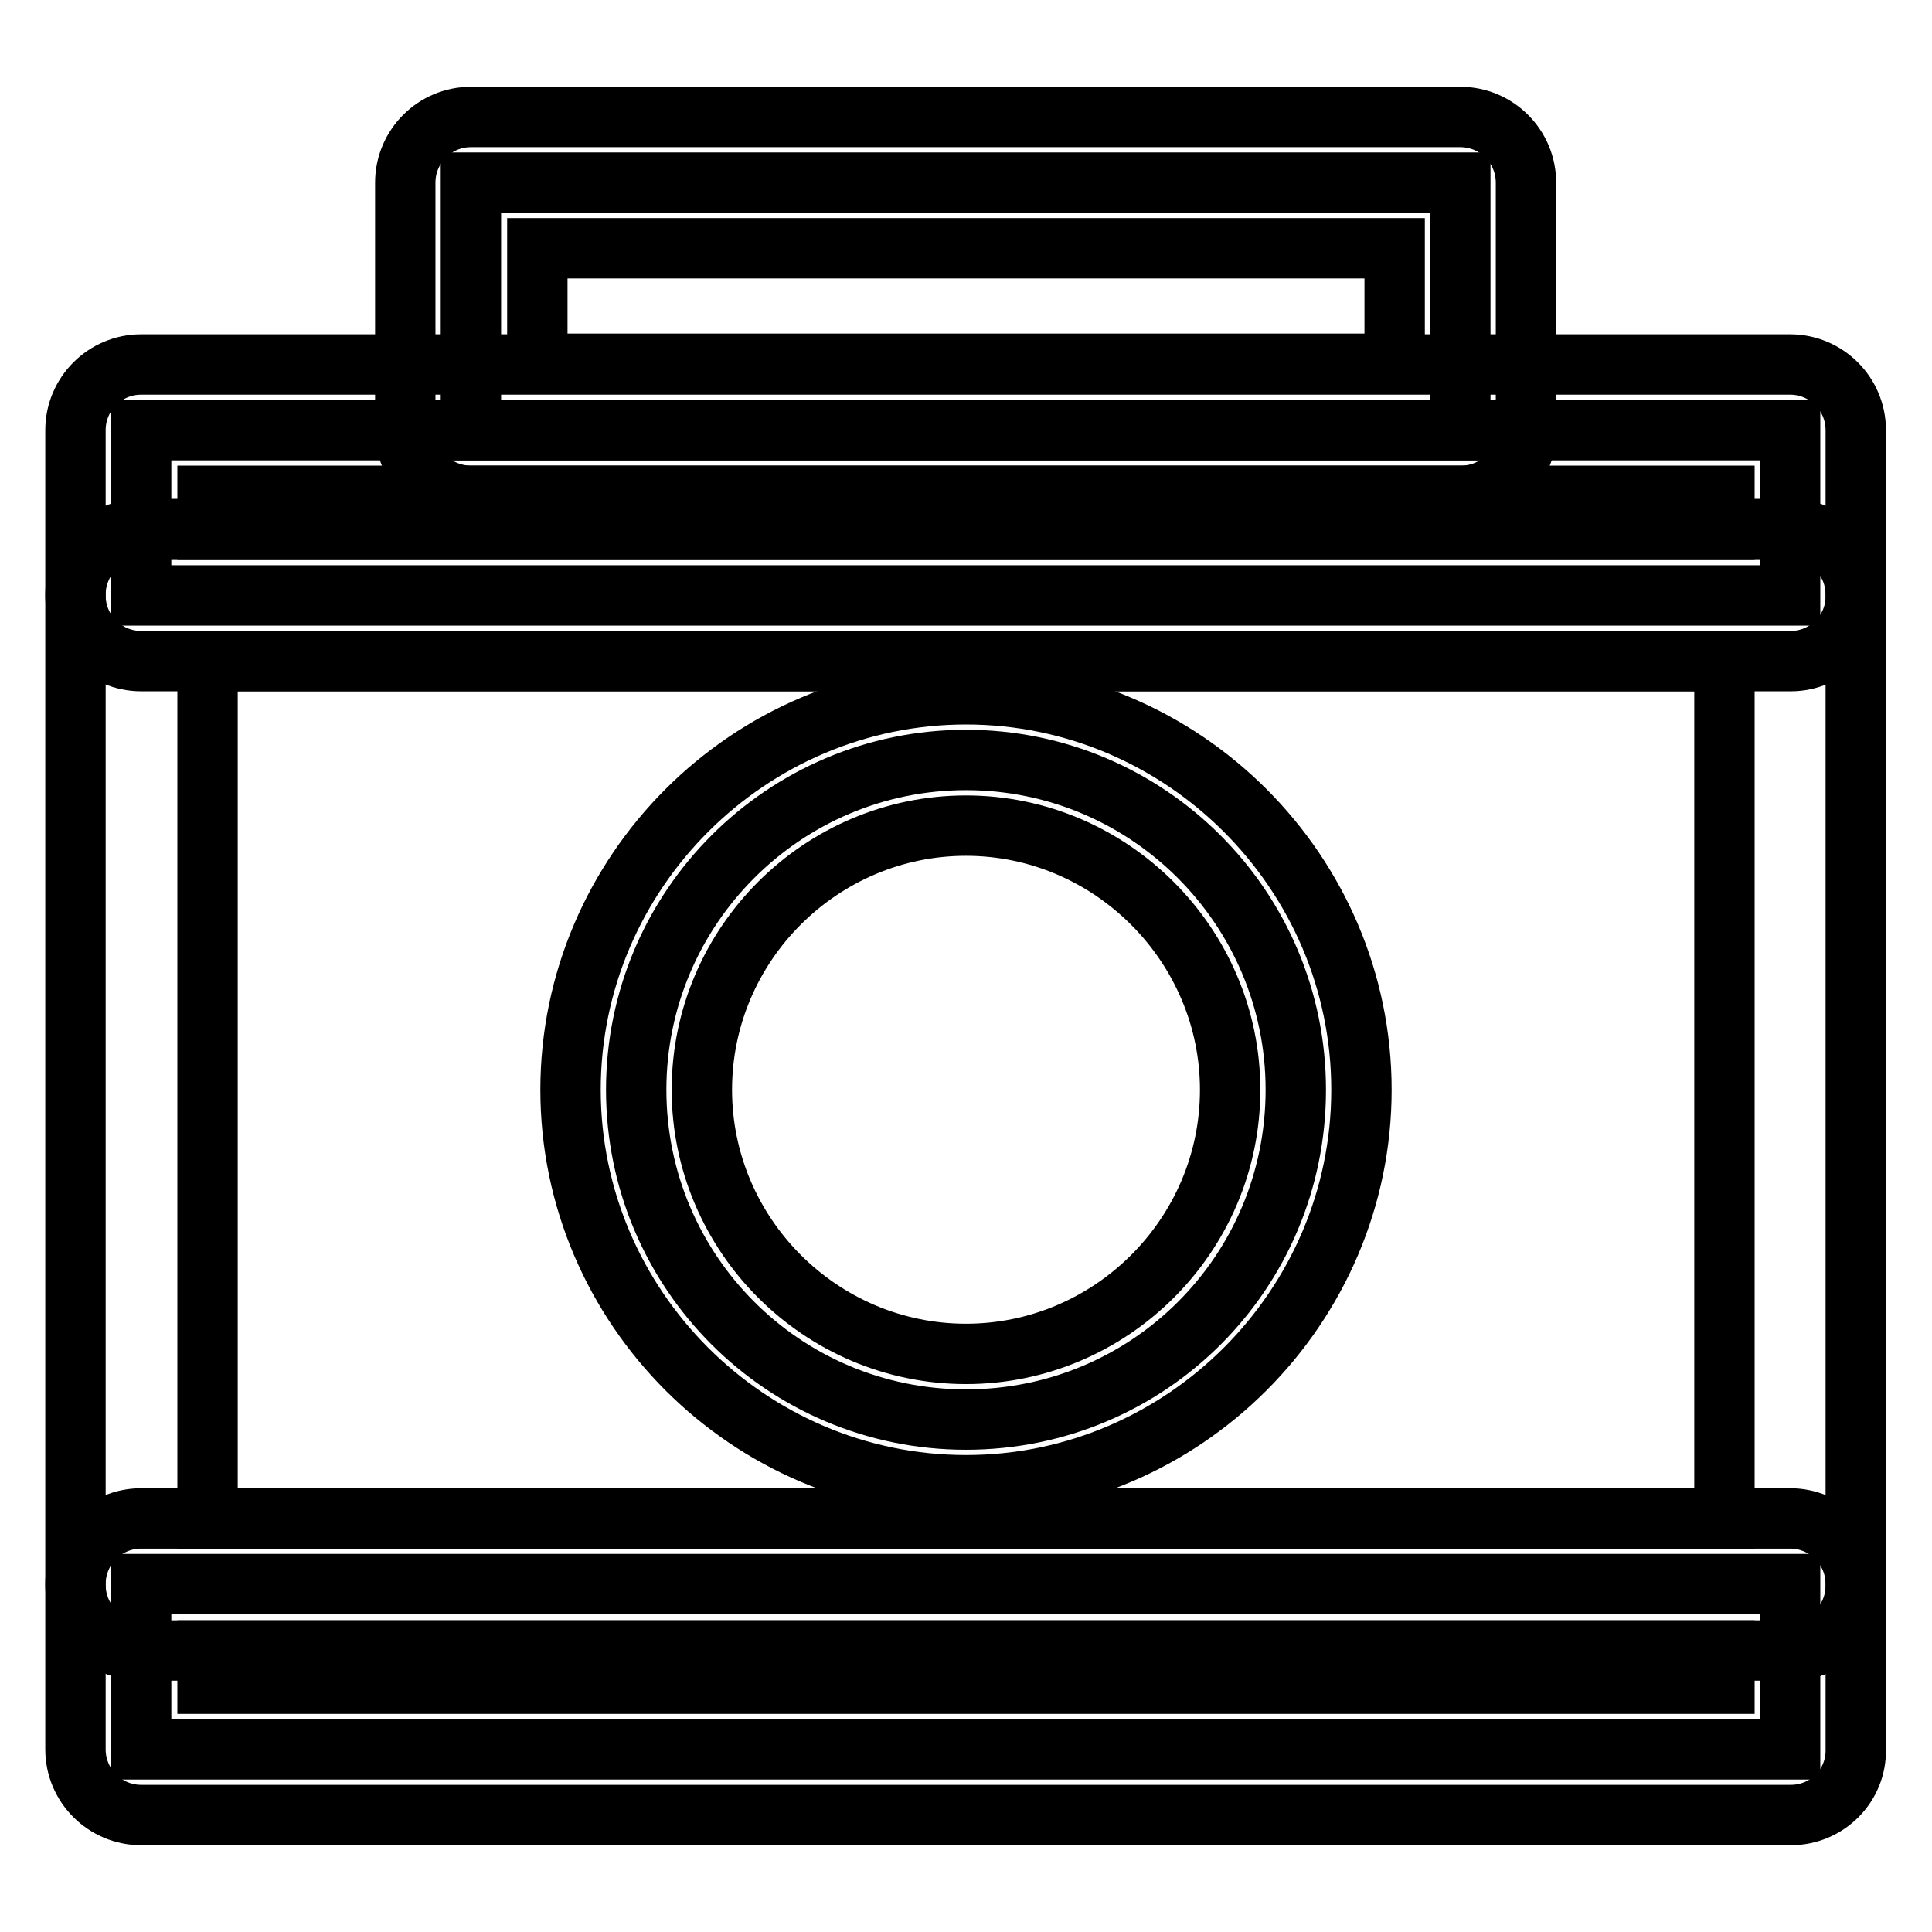
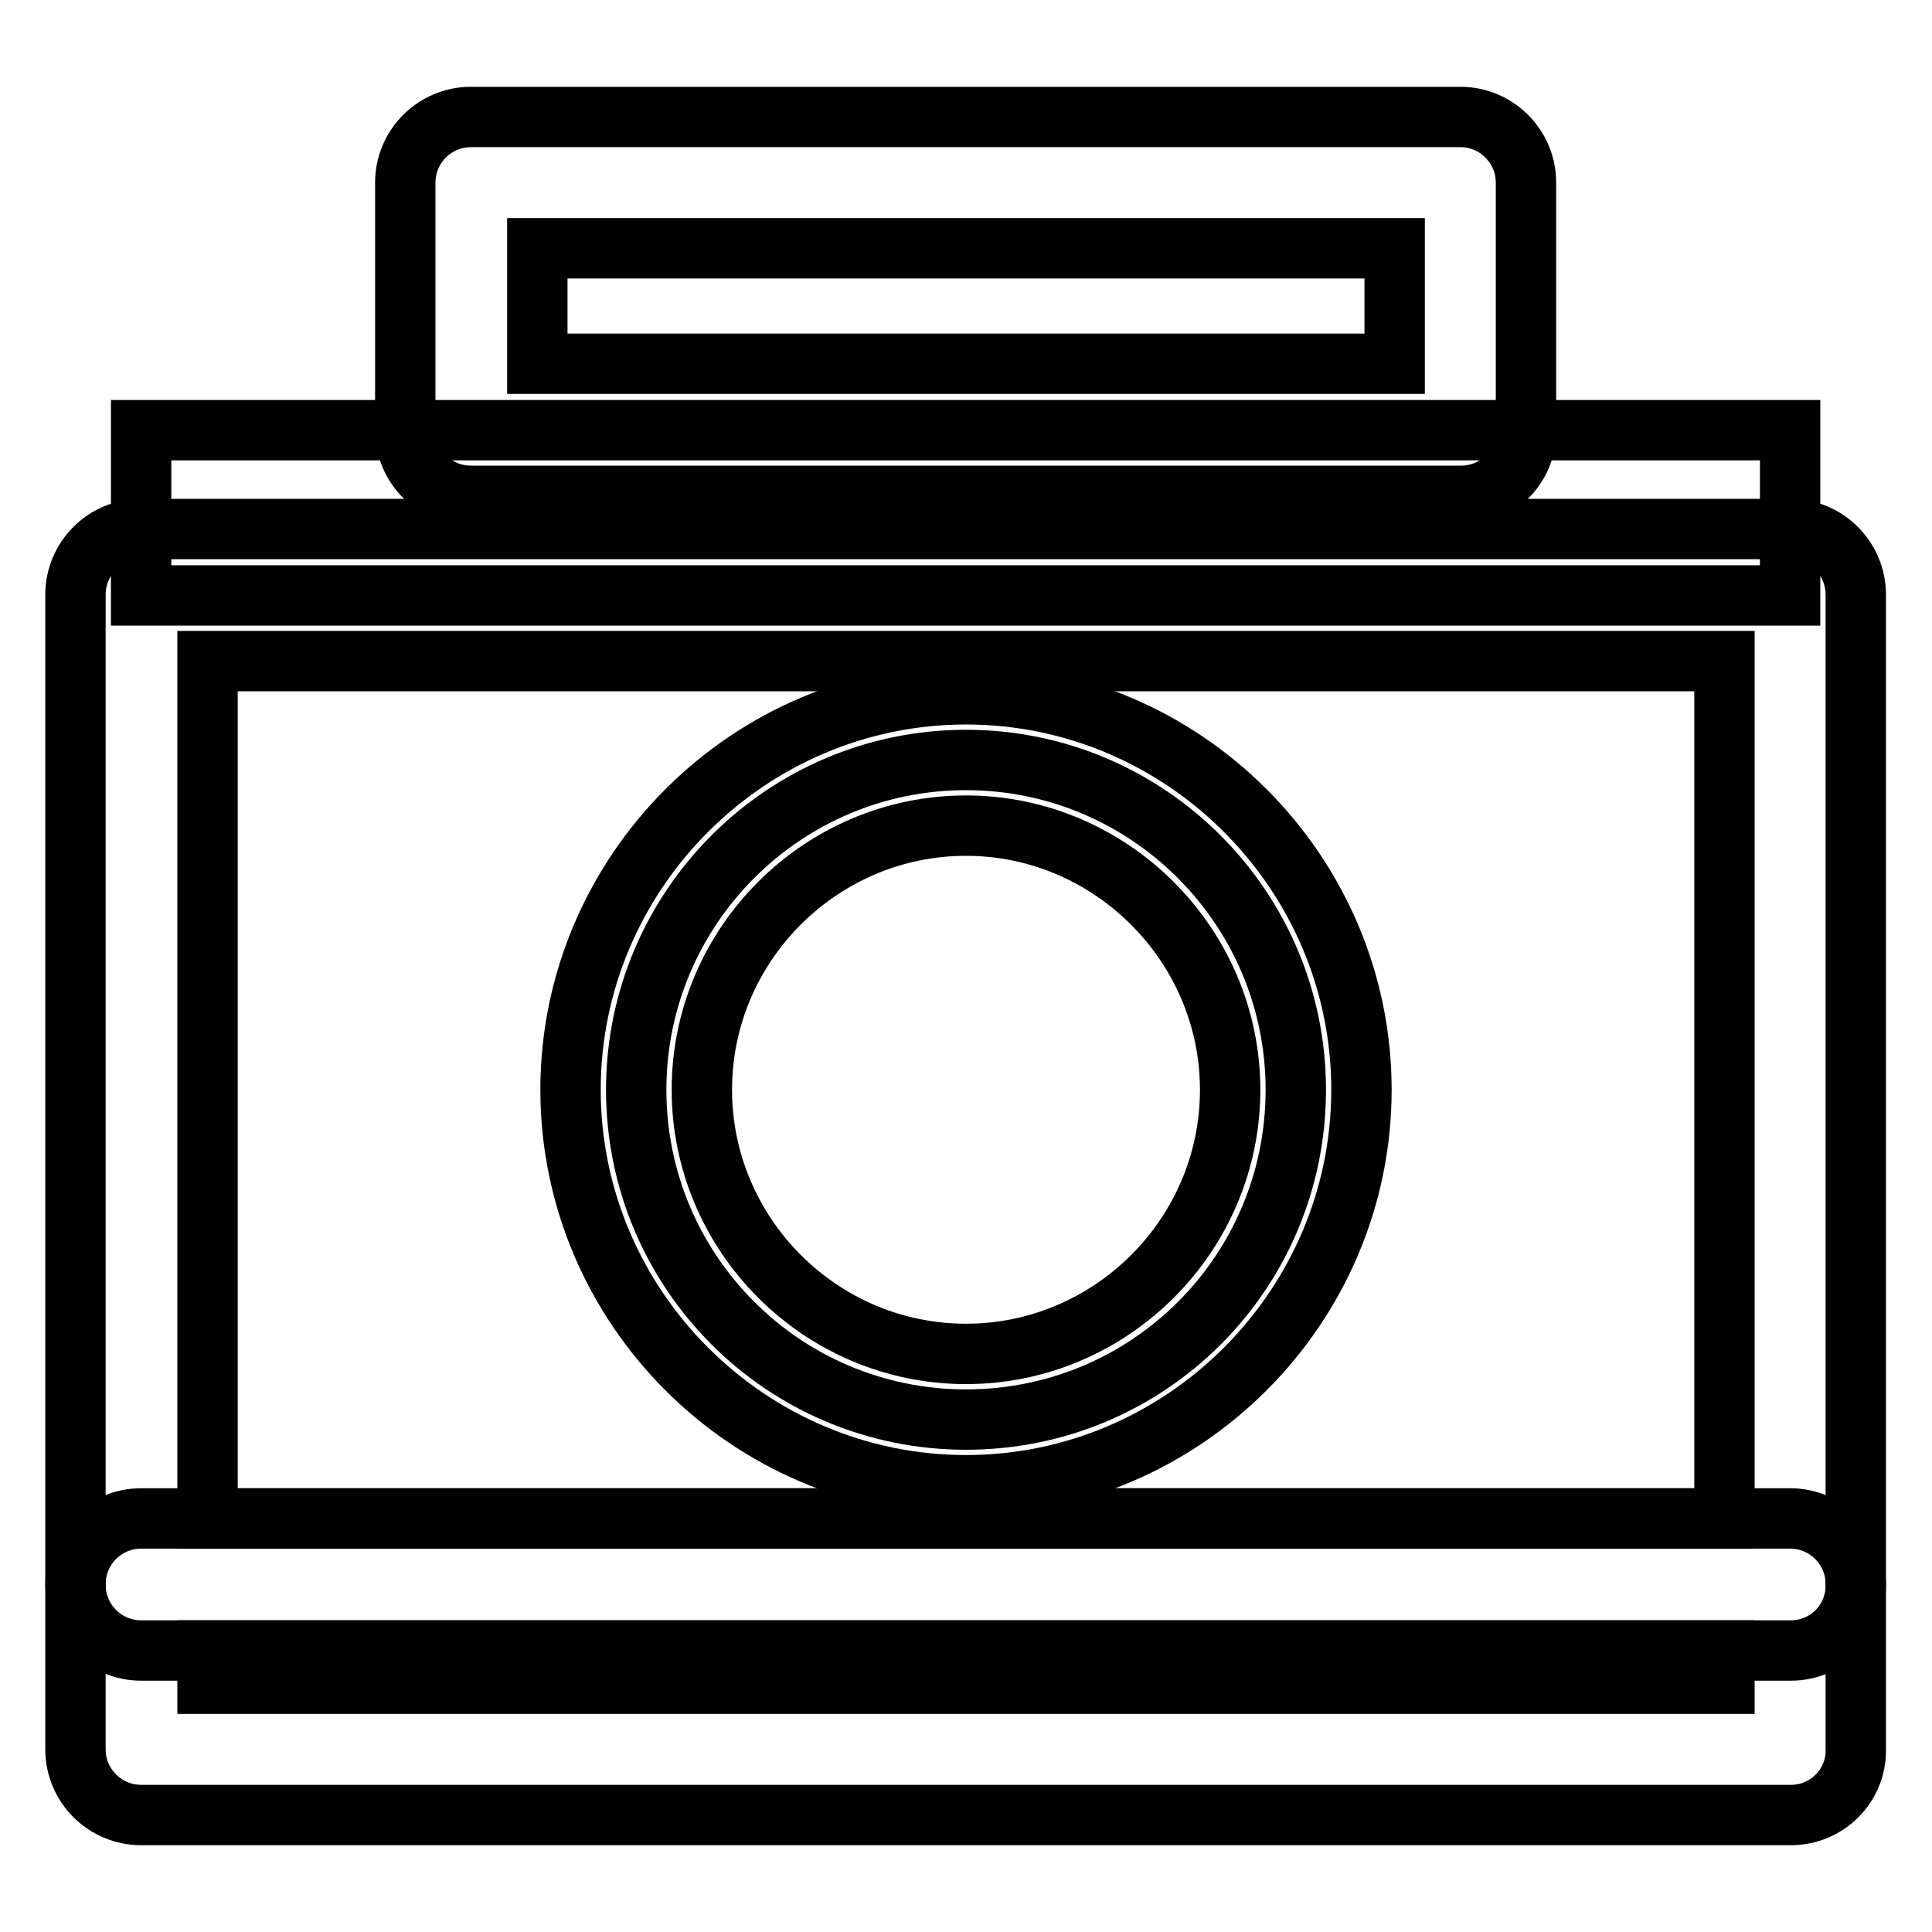
<svg xmlns="http://www.w3.org/2000/svg" version="1.1" x="0px" y="0px" viewBox="0 0 256 256" enable-background="new 0 0 256 256" xml:space="preserve">
  <g>
-     <path stroke-width="8" fill-opacity="0" stroke="#000000" d="M18.7,209.9h218.5v21.9H18.7V209.9z" />
    <path stroke-width="8" fill-opacity="0" stroke="#000000" d="M237.3,240.5H18.7c-4.8,0-8.7-3.9-8.7-8.7v-21.9c0-4.8,3.9-8.7,8.7-8.7h218.5c4.8,0,8.7,3.9,8.7,8.7v21.9 C246,236.6,242.1,240.5,237.3,240.5L237.3,240.5z M27.5,223.1h201v-4.4h-201V223.1L27.5,223.1z" />
    <path stroke-width="8" fill-opacity="0" stroke="#000000" d="M18.7,57h218.5v21.9H18.7V57z" />
-     <path stroke-width="8" fill-opacity="0" stroke="#000000" d="M237.3,87.6H18.7c-4.8,0-8.7-3.9-8.7-8.7V57c0-4.8,3.9-8.7,8.7-8.7h218.5c4.8,0,8.7,3.9,8.7,8.7v21.9 C246,83.6,242.1,87.6,237.3,87.6L237.3,87.6z M27.5,70.1h201v-4.4h-201V70.1L27.5,70.1z" />
    <path stroke-width="8" fill-opacity="0" stroke="#000000" d="M237.3,218.7H18.7c-4.8,0-8.7-3.9-8.7-8.7V78.8c0-4.8,3.9-8.7,8.7-8.7h218.5c4.8,0,8.7,3.9,8.7,8.7v131.1 C246,214.8,242.1,218.7,237.3,218.7L237.3,218.7z M27.5,201.2h201V87.6h-201V201.2L27.5,201.2z" />
-     <path stroke-width="8" fill-opacity="0" stroke="#000000" d="M62.4,24.2h131.1V57H62.4V24.2z" />
    <path stroke-width="8" fill-opacity="0" stroke="#000000" d="M193.6,65.7H62.4c-4.8,0-8.7-3.9-8.7-8.7V24.2c0-4.8,3.9-8.7,8.7-8.7h131.1c4.8,0,8.7,3.9,8.7,8.7V57 C202.3,61.8,198.4,65.7,193.6,65.7L193.6,65.7z M71.2,48.2h113.6V32.9H71.2V48.2z" />
    <path stroke-width="8" fill-opacity="0" stroke="#000000" d="M84.3,144.4c0,24.1,19.5,43.7,43.7,43.7s43.7-19.5,43.7-43.7c0,0,0,0,0,0c0-24.1-19.6-43.7-43.7-43.7 S84.3,120.3,84.3,144.4L84.3,144.4z" />
    <path stroke-width="8" fill-opacity="0" stroke="#000000" d="M128,196.8c-28.8,0-52.4-23.6-52.4-52.4c0-28.8,23.6-52.4,52.4-52.4c28.8,0,52.4,23.6,52.4,52.4 C180.4,173.2,156.8,196.8,128,196.8z M128,109.4c-19.2,0-35,15.7-35,35c0,19.2,15.7,35,35,35c19.2,0,35-15.7,35-35 C163,125.2,147.2,109.4,128,109.4z" />
  </g>
</svg>